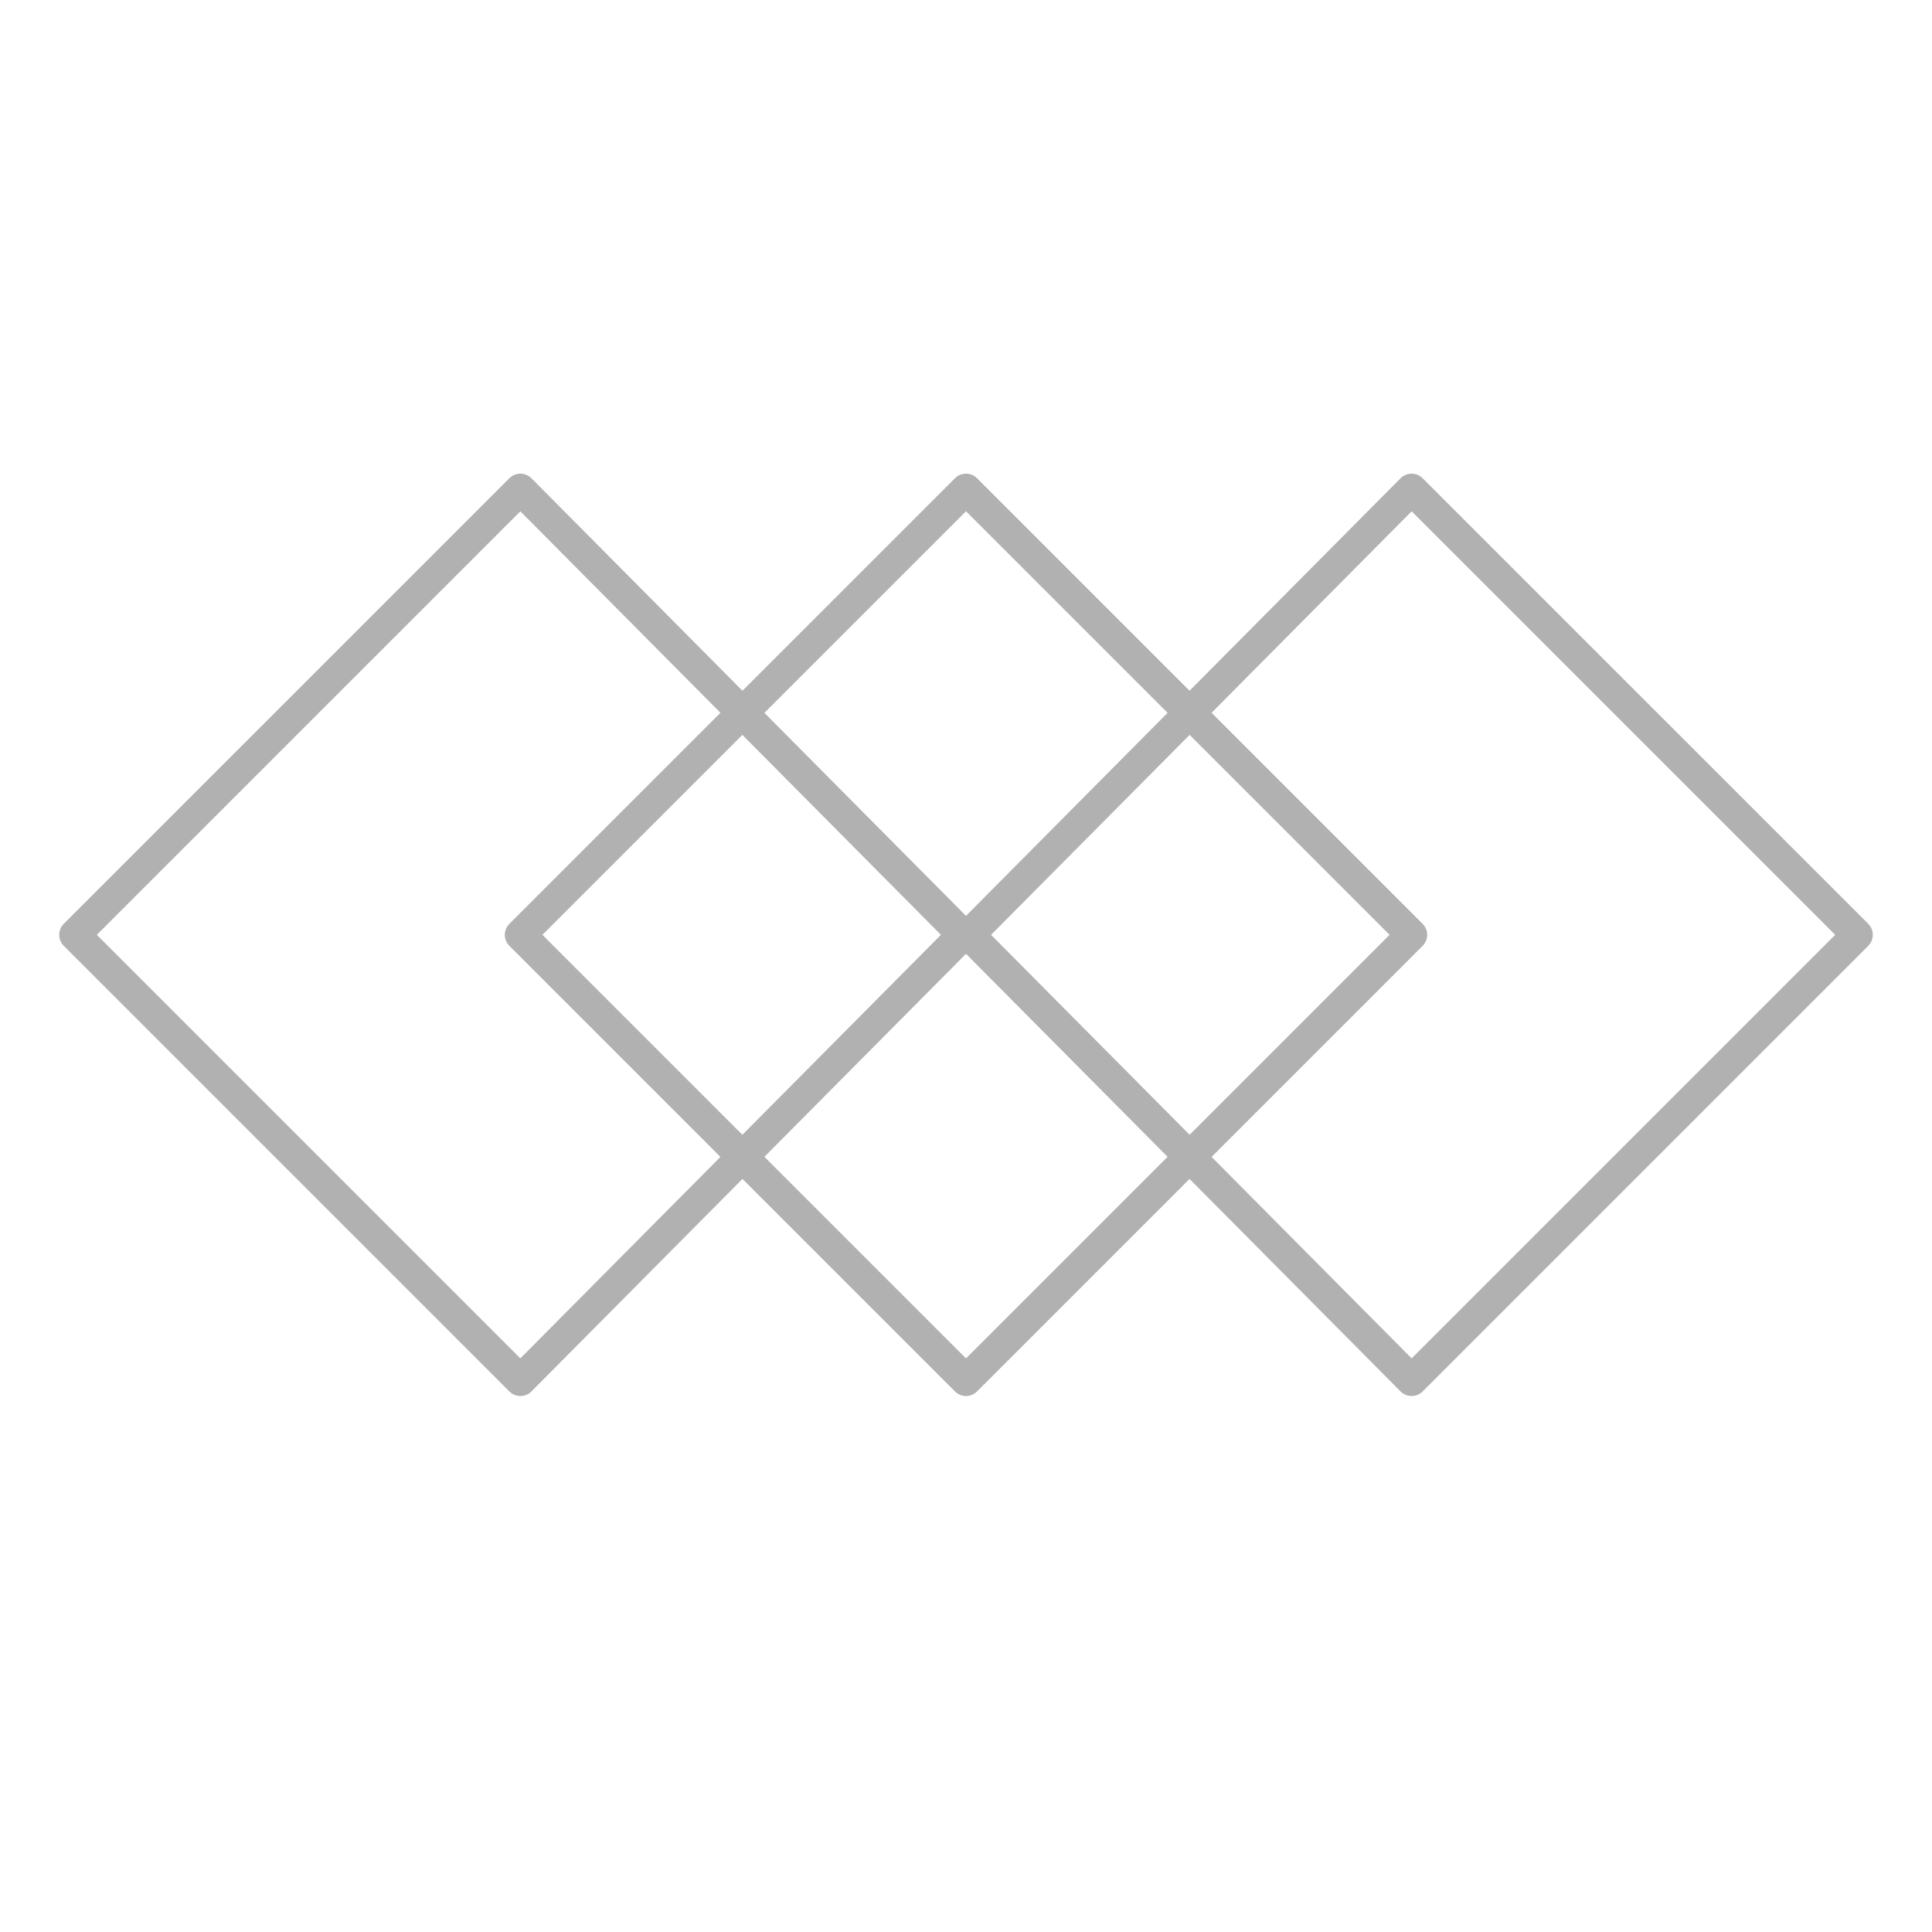
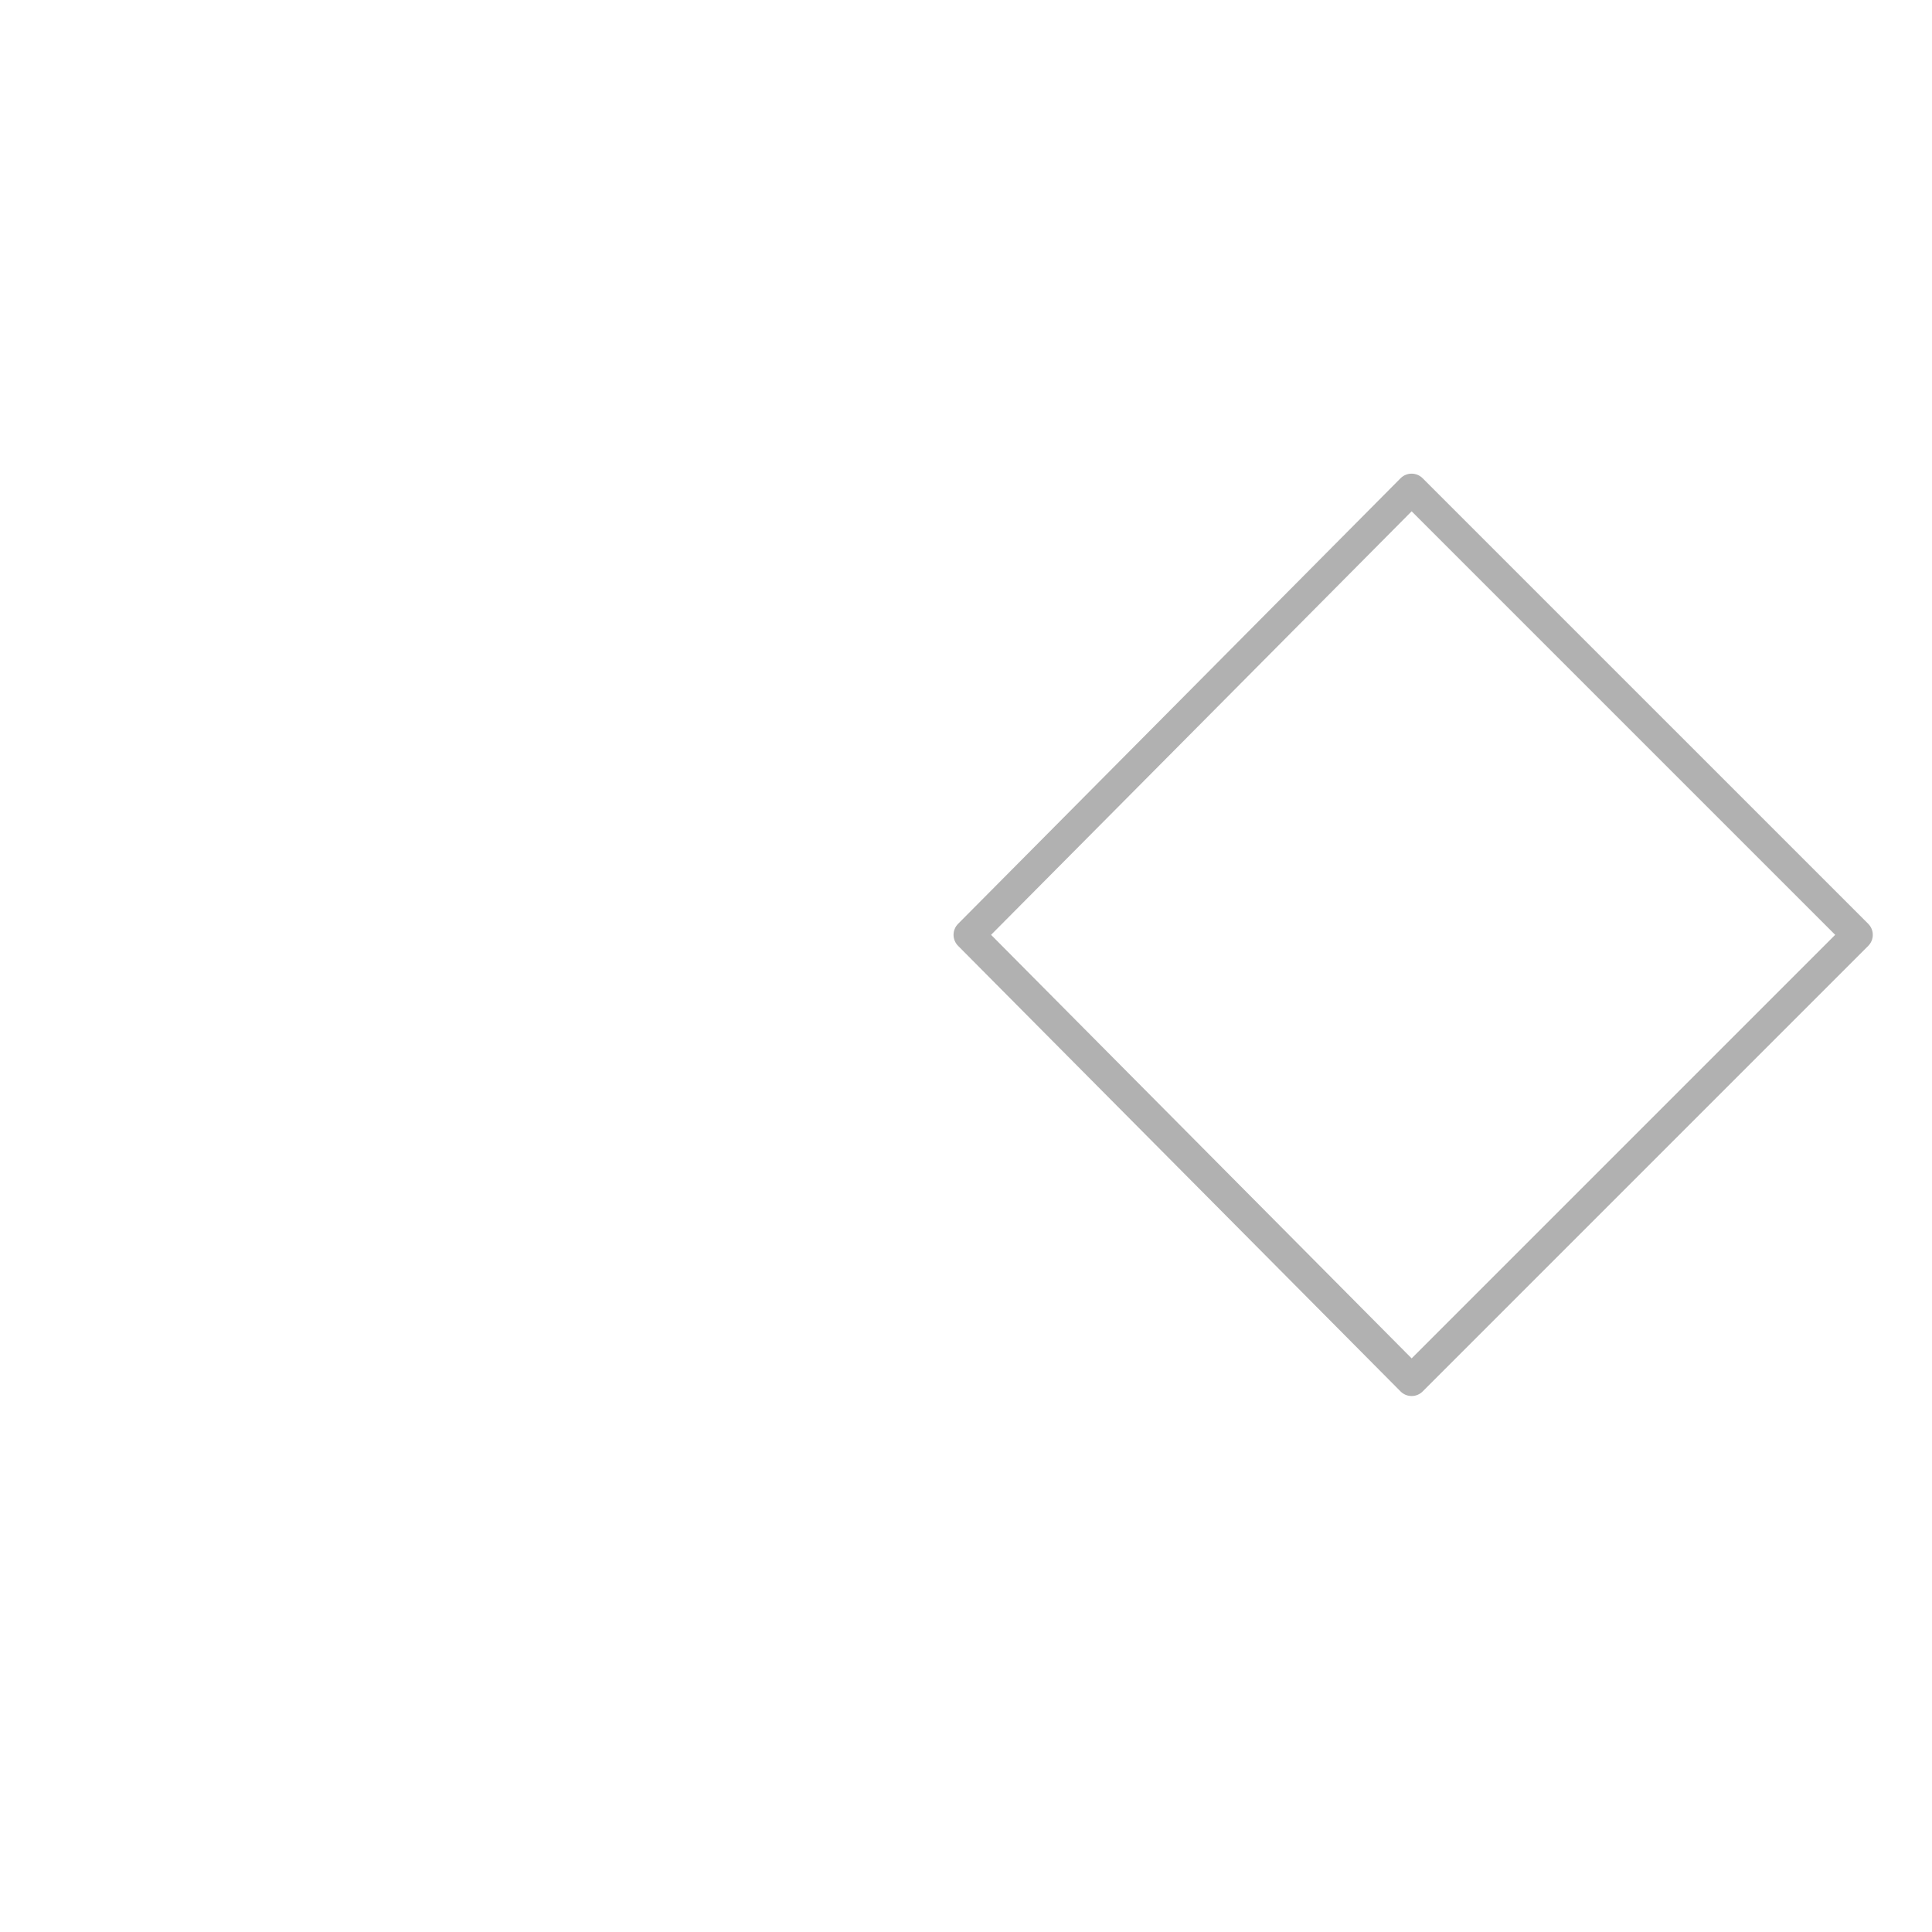
<svg xmlns="http://www.w3.org/2000/svg" version="1.1" id="Layer_1" x="0px" y="0px" viewBox="0 0 62 62" style="enable-background:new 0 0 62 62;" xml:space="preserve">
  <style type="text/css">
	.st0{fill:none;stroke:#B1B1B1;stroke-linecap:round;stroke-linejoin:round;stroke-miterlimit:10;}
</style>
  <polygon class="st0" points="45.3,44.3 31.1,30 45.3,15.7 59.6,30 " />
-   <polygon class="st0" points="31,44.3 16.7,30 31,15.7 45.3,30 " />
-   <polygon class="st0" points="16.7,44.3 2.4,30 16.7,15.7 30.9,30 " />
</svg>